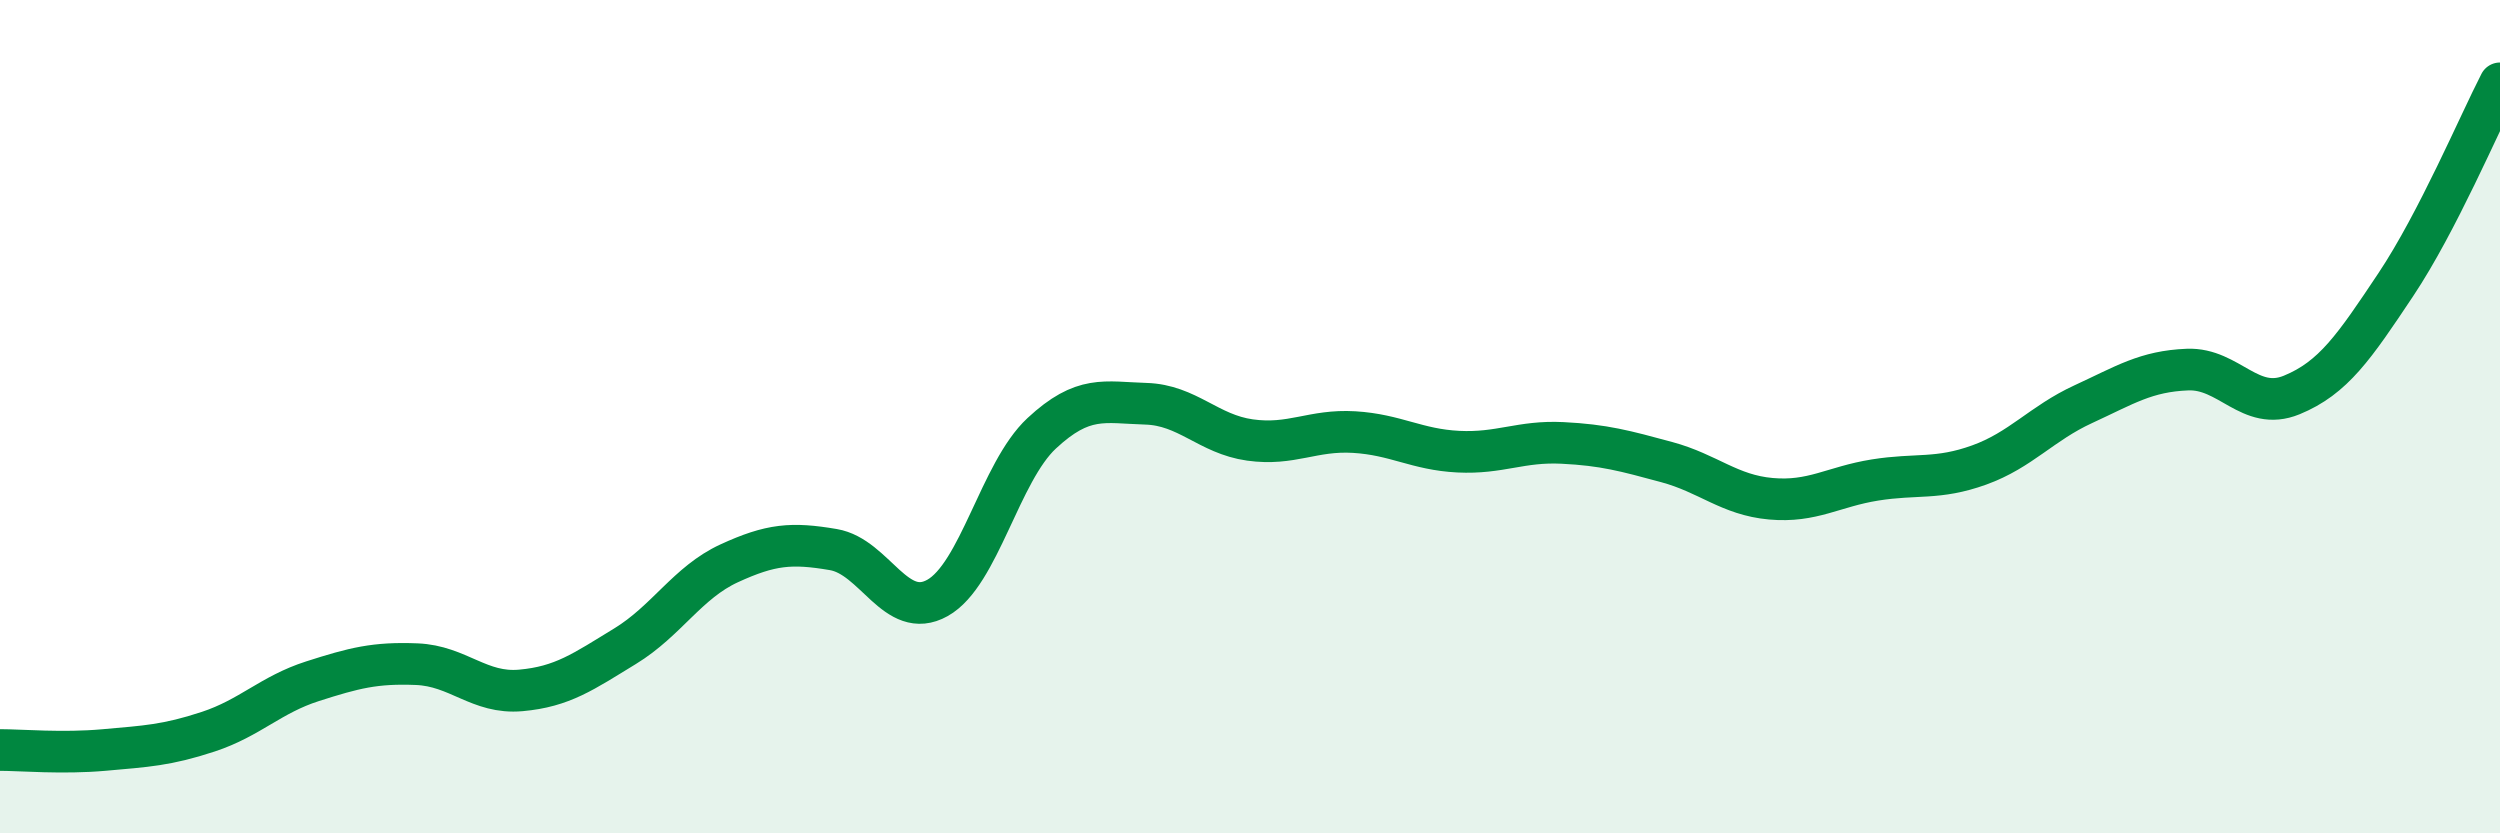
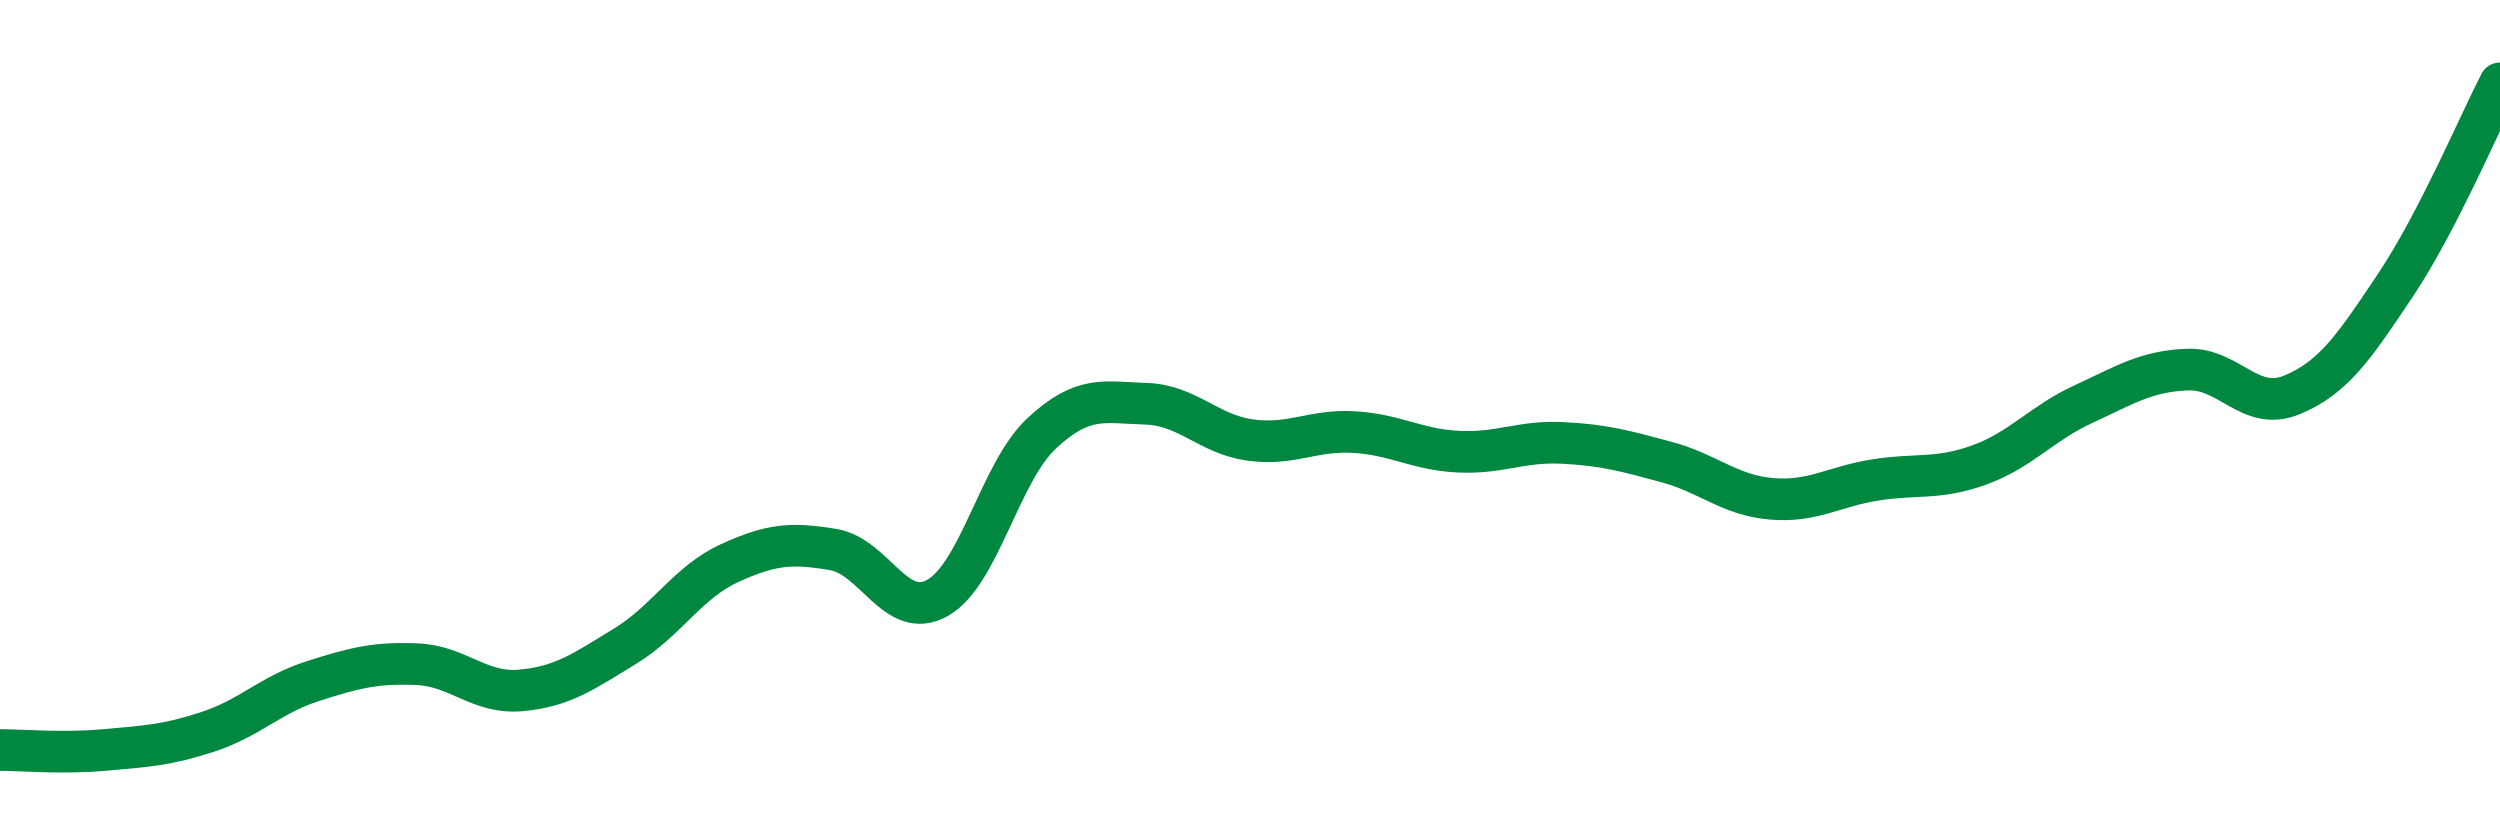
<svg xmlns="http://www.w3.org/2000/svg" width="60" height="20" viewBox="0 0 60 20">
-   <path d="M 0,18 C 0.5,18 1.5,18.09 2.5,18 C 3.5,17.91 4,17.89 5,17.56 C 6,17.23 6.5,16.67 7.5,16.35 C 8.5,16.03 9,15.9 10,15.94 C 11,15.98 11.5,16.66 12.5,16.57 C 13.5,16.48 14,16.12 15,15.51 C 16,14.9 16.5,13.98 17.5,13.52 C 18.5,13.06 19,13.02 20,13.19 C 21,13.36 21.5,14.91 22.5,14.35 C 23.5,13.79 24,11.33 25,10.4 C 26,9.47 26.5,9.66 27.5,9.69 C 28.5,9.72 29,10.42 30,10.56 C 31,10.7 31.5,10.31 32.5,10.37 C 33.5,10.43 34,10.79 35,10.84 C 36,10.89 36.5,10.58 37.5,10.63 C 38.5,10.68 39,10.82 40,11.09 C 41,11.36 41.5,11.88 42.5,11.97 C 43.5,12.06 44,11.68 45,11.52 C 46,11.36 46.5,11.52 47.5,11.16 C 48.5,10.8 49,10.16 50,9.7 C 51,9.24 51.5,8.91 52.5,8.87 C 53.5,8.83 54,9.89 55,9.48 C 56,9.07 56.5,8.33 57.5,6.83 C 58.5,5.33 59.5,2.97 60,2L60 20L0 20Z" fill="#008740" opacity="0.1" stroke-linecap="round" stroke-linejoin="round" />
  <path d="M 0,18 C 0.5,18 1.5,18.09 2.5,18 C 3.5,17.91 4,17.89 5,17.56 C 6,17.23 6.5,16.67 7.5,16.35 C 8.5,16.03 9,15.9 10,15.94 C 11,15.98 11.5,16.66 12.5,16.57 C 13.5,16.48 14,16.12 15,15.51 C 16,14.9 16.5,13.98 17.5,13.52 C 18.5,13.06 19,13.02 20,13.19 C 21,13.36 21.5,14.91 22.5,14.35 C 23.5,13.79 24,11.33 25,10.4 C 26,9.47 26.5,9.66 27.5,9.69 C 28.5,9.72 29,10.42 30,10.56 C 31,10.7 31.5,10.31 32.5,10.37 C 33.5,10.43 34,10.79 35,10.84 C 36,10.89 36.5,10.58 37.5,10.63 C 38.5,10.68 39,10.82 40,11.09 C 41,11.36 41.5,11.88 42.5,11.97 C 43.5,12.06 44,11.68 45,11.52 C 46,11.36 46.5,11.52 47.5,11.16 C 48.5,10.8 49,10.16 50,9.7 C 51,9.24 51.5,8.91 52.5,8.87 C 53.5,8.83 54,9.89 55,9.48 C 56,9.07 56.5,8.33 57.5,6.83 C 58.5,5.33 59.5,2.97 60,2" stroke="#008740" stroke-width="1" fill="none" stroke-linecap="round" stroke-linejoin="round" />
</svg>